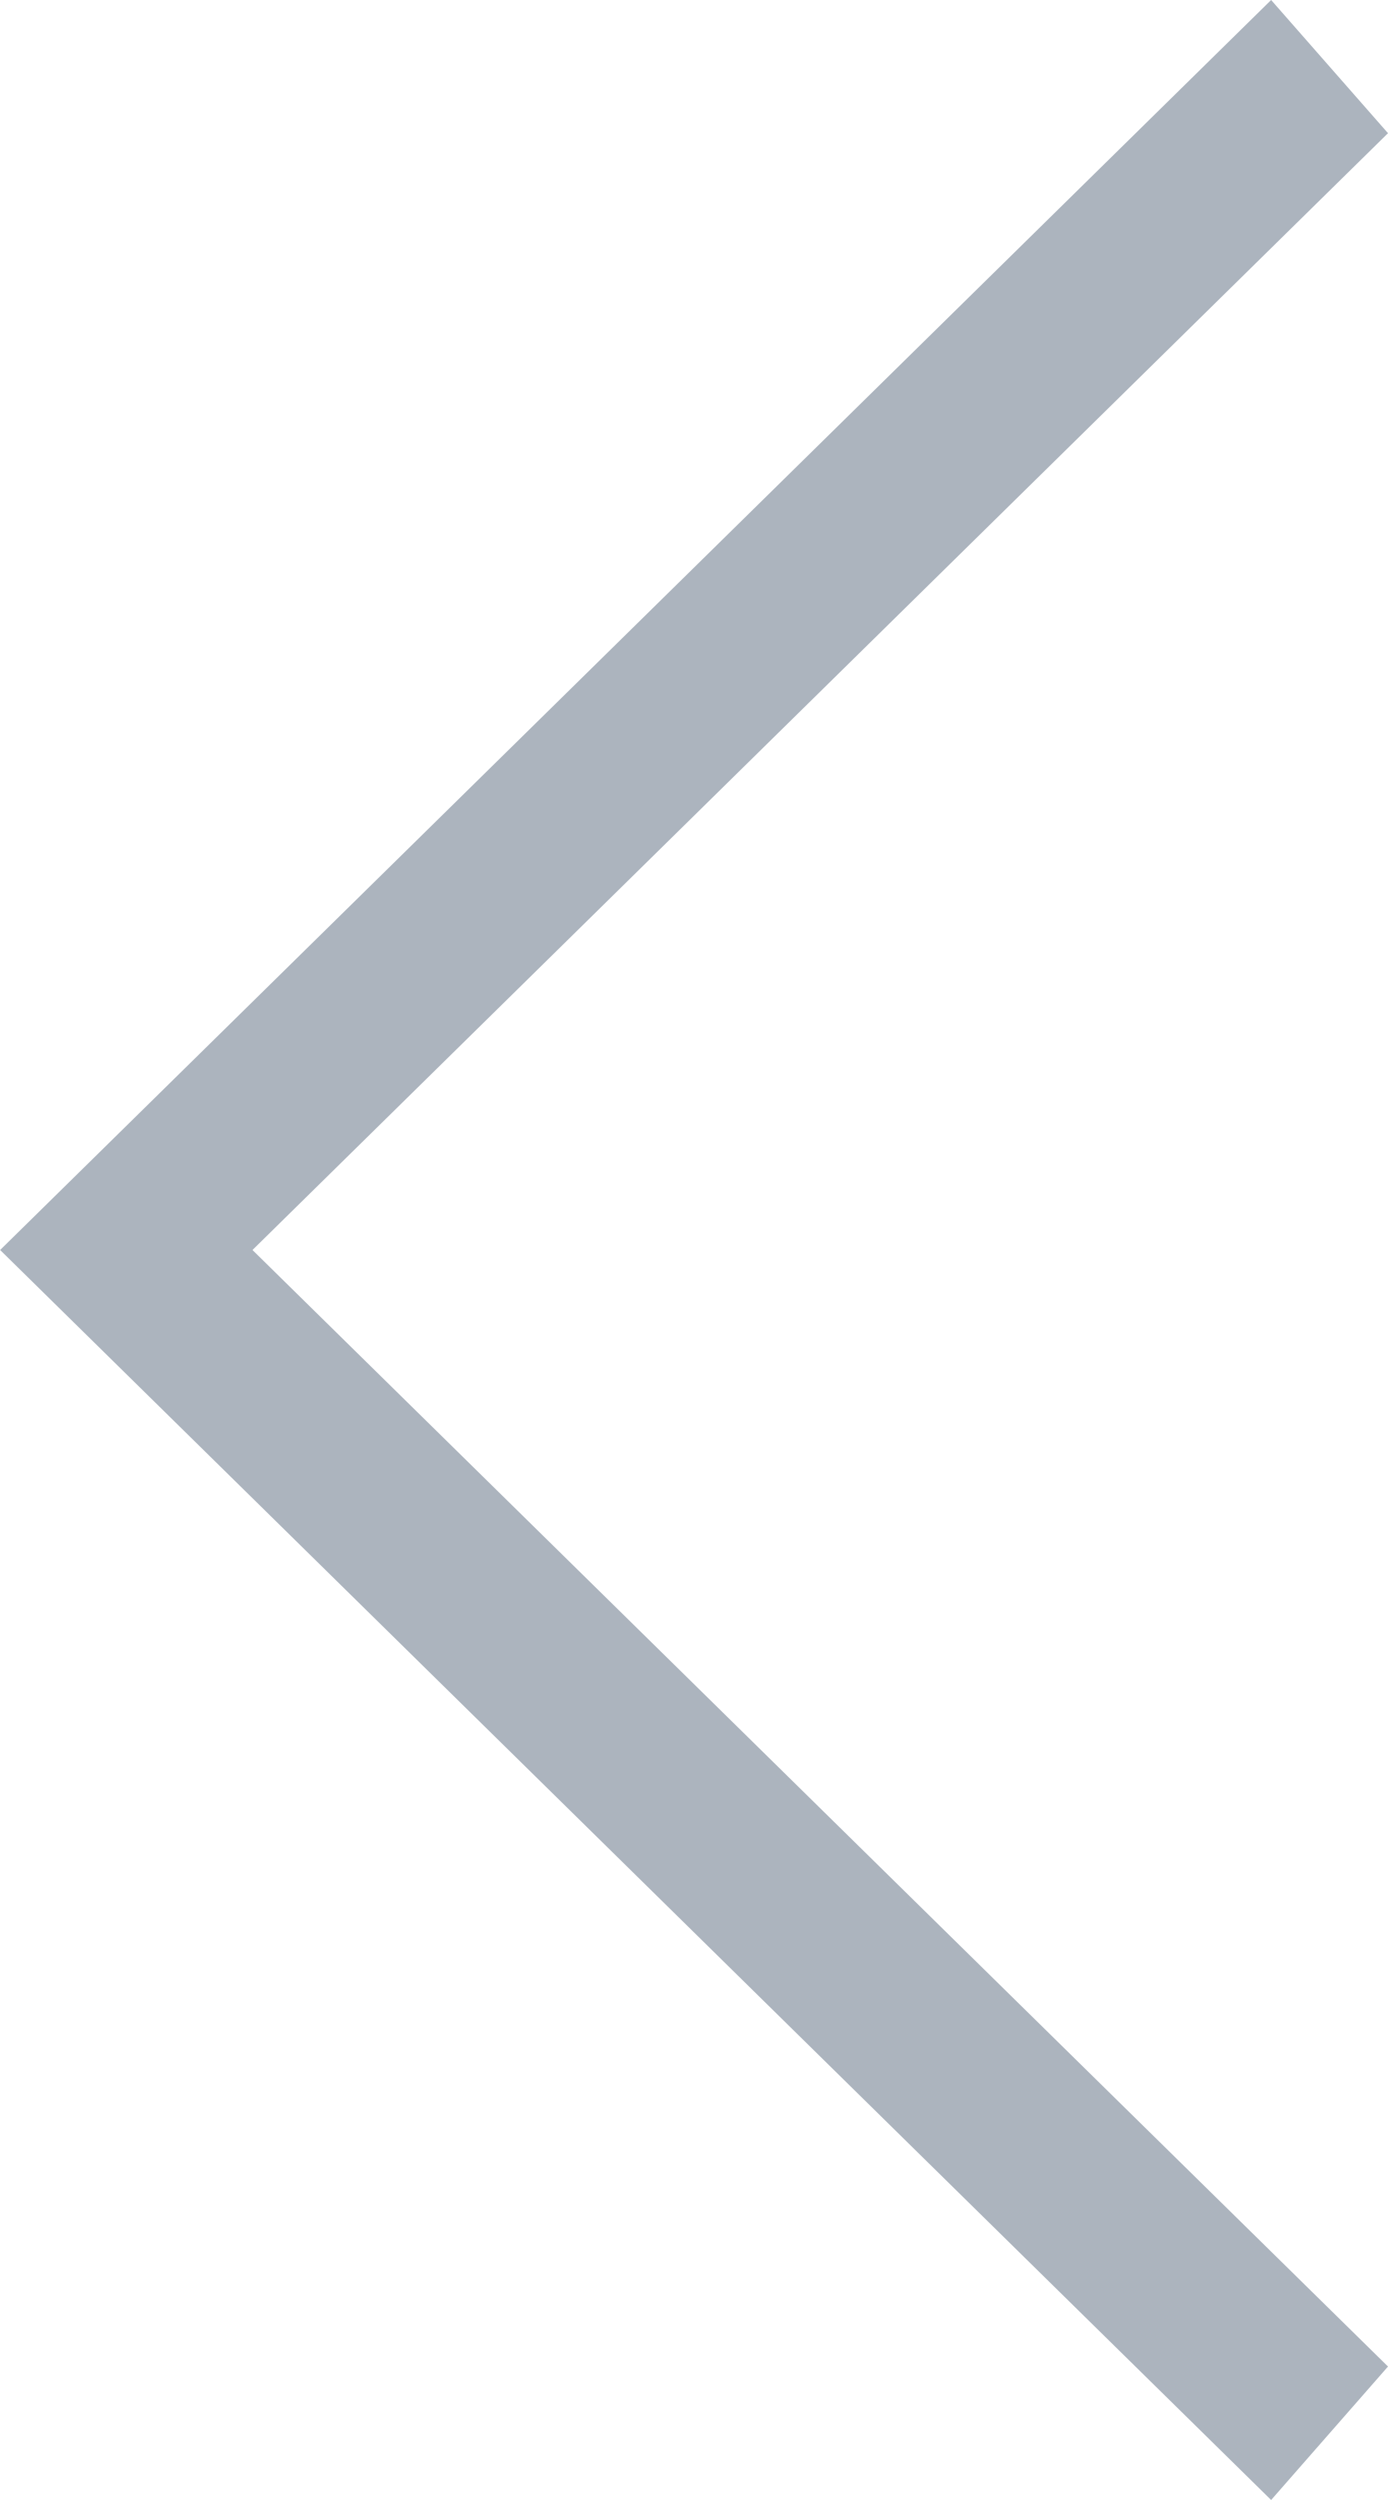
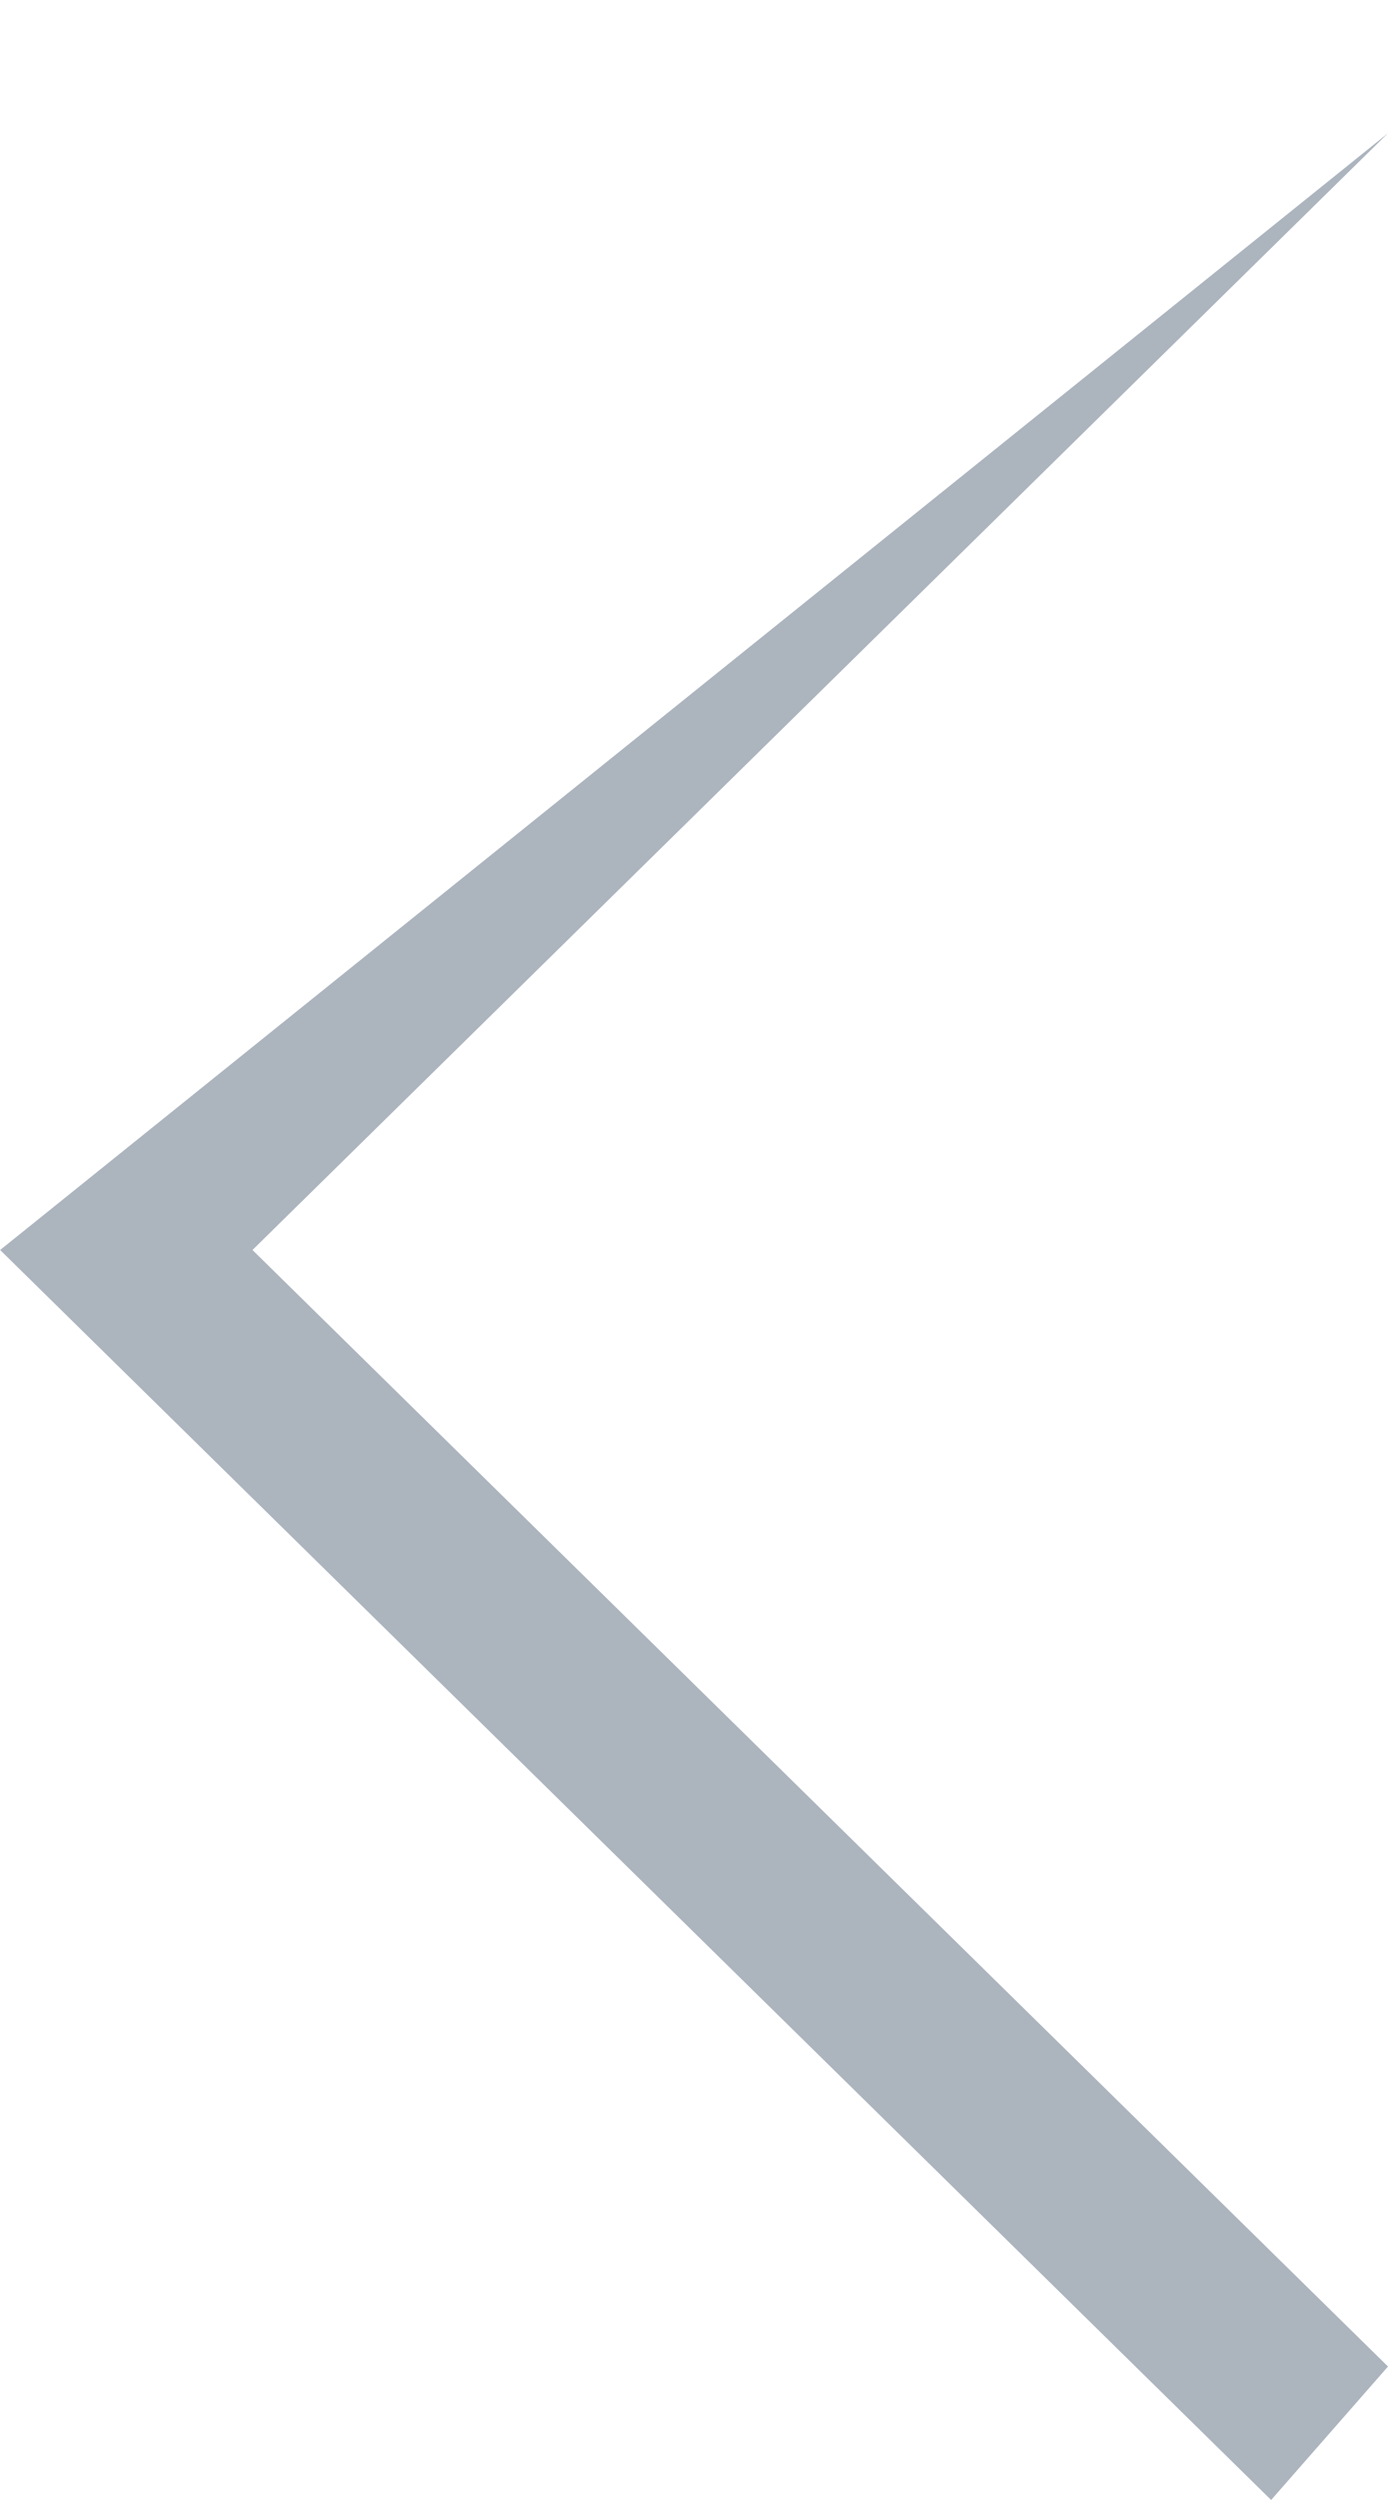
<svg xmlns="http://www.w3.org/2000/svg" width="10" height="18" viewBox="0 0 10 18" fill="none">
-   <path opacity="0.5" fill-rule="evenodd" clip-rule="evenodd" d="M9.158 18L10 17.039L1.819 9L10 0.959L9.158 -7.36218e-08L0.001 9L9.158 18Z" fill="#5B6B7E" />
+   <path opacity="0.5" fill-rule="evenodd" clip-rule="evenodd" d="M9.158 18L10 17.039L1.819 9L10 0.959L0.001 9L9.158 18Z" fill="#5B6B7E" />
</svg>